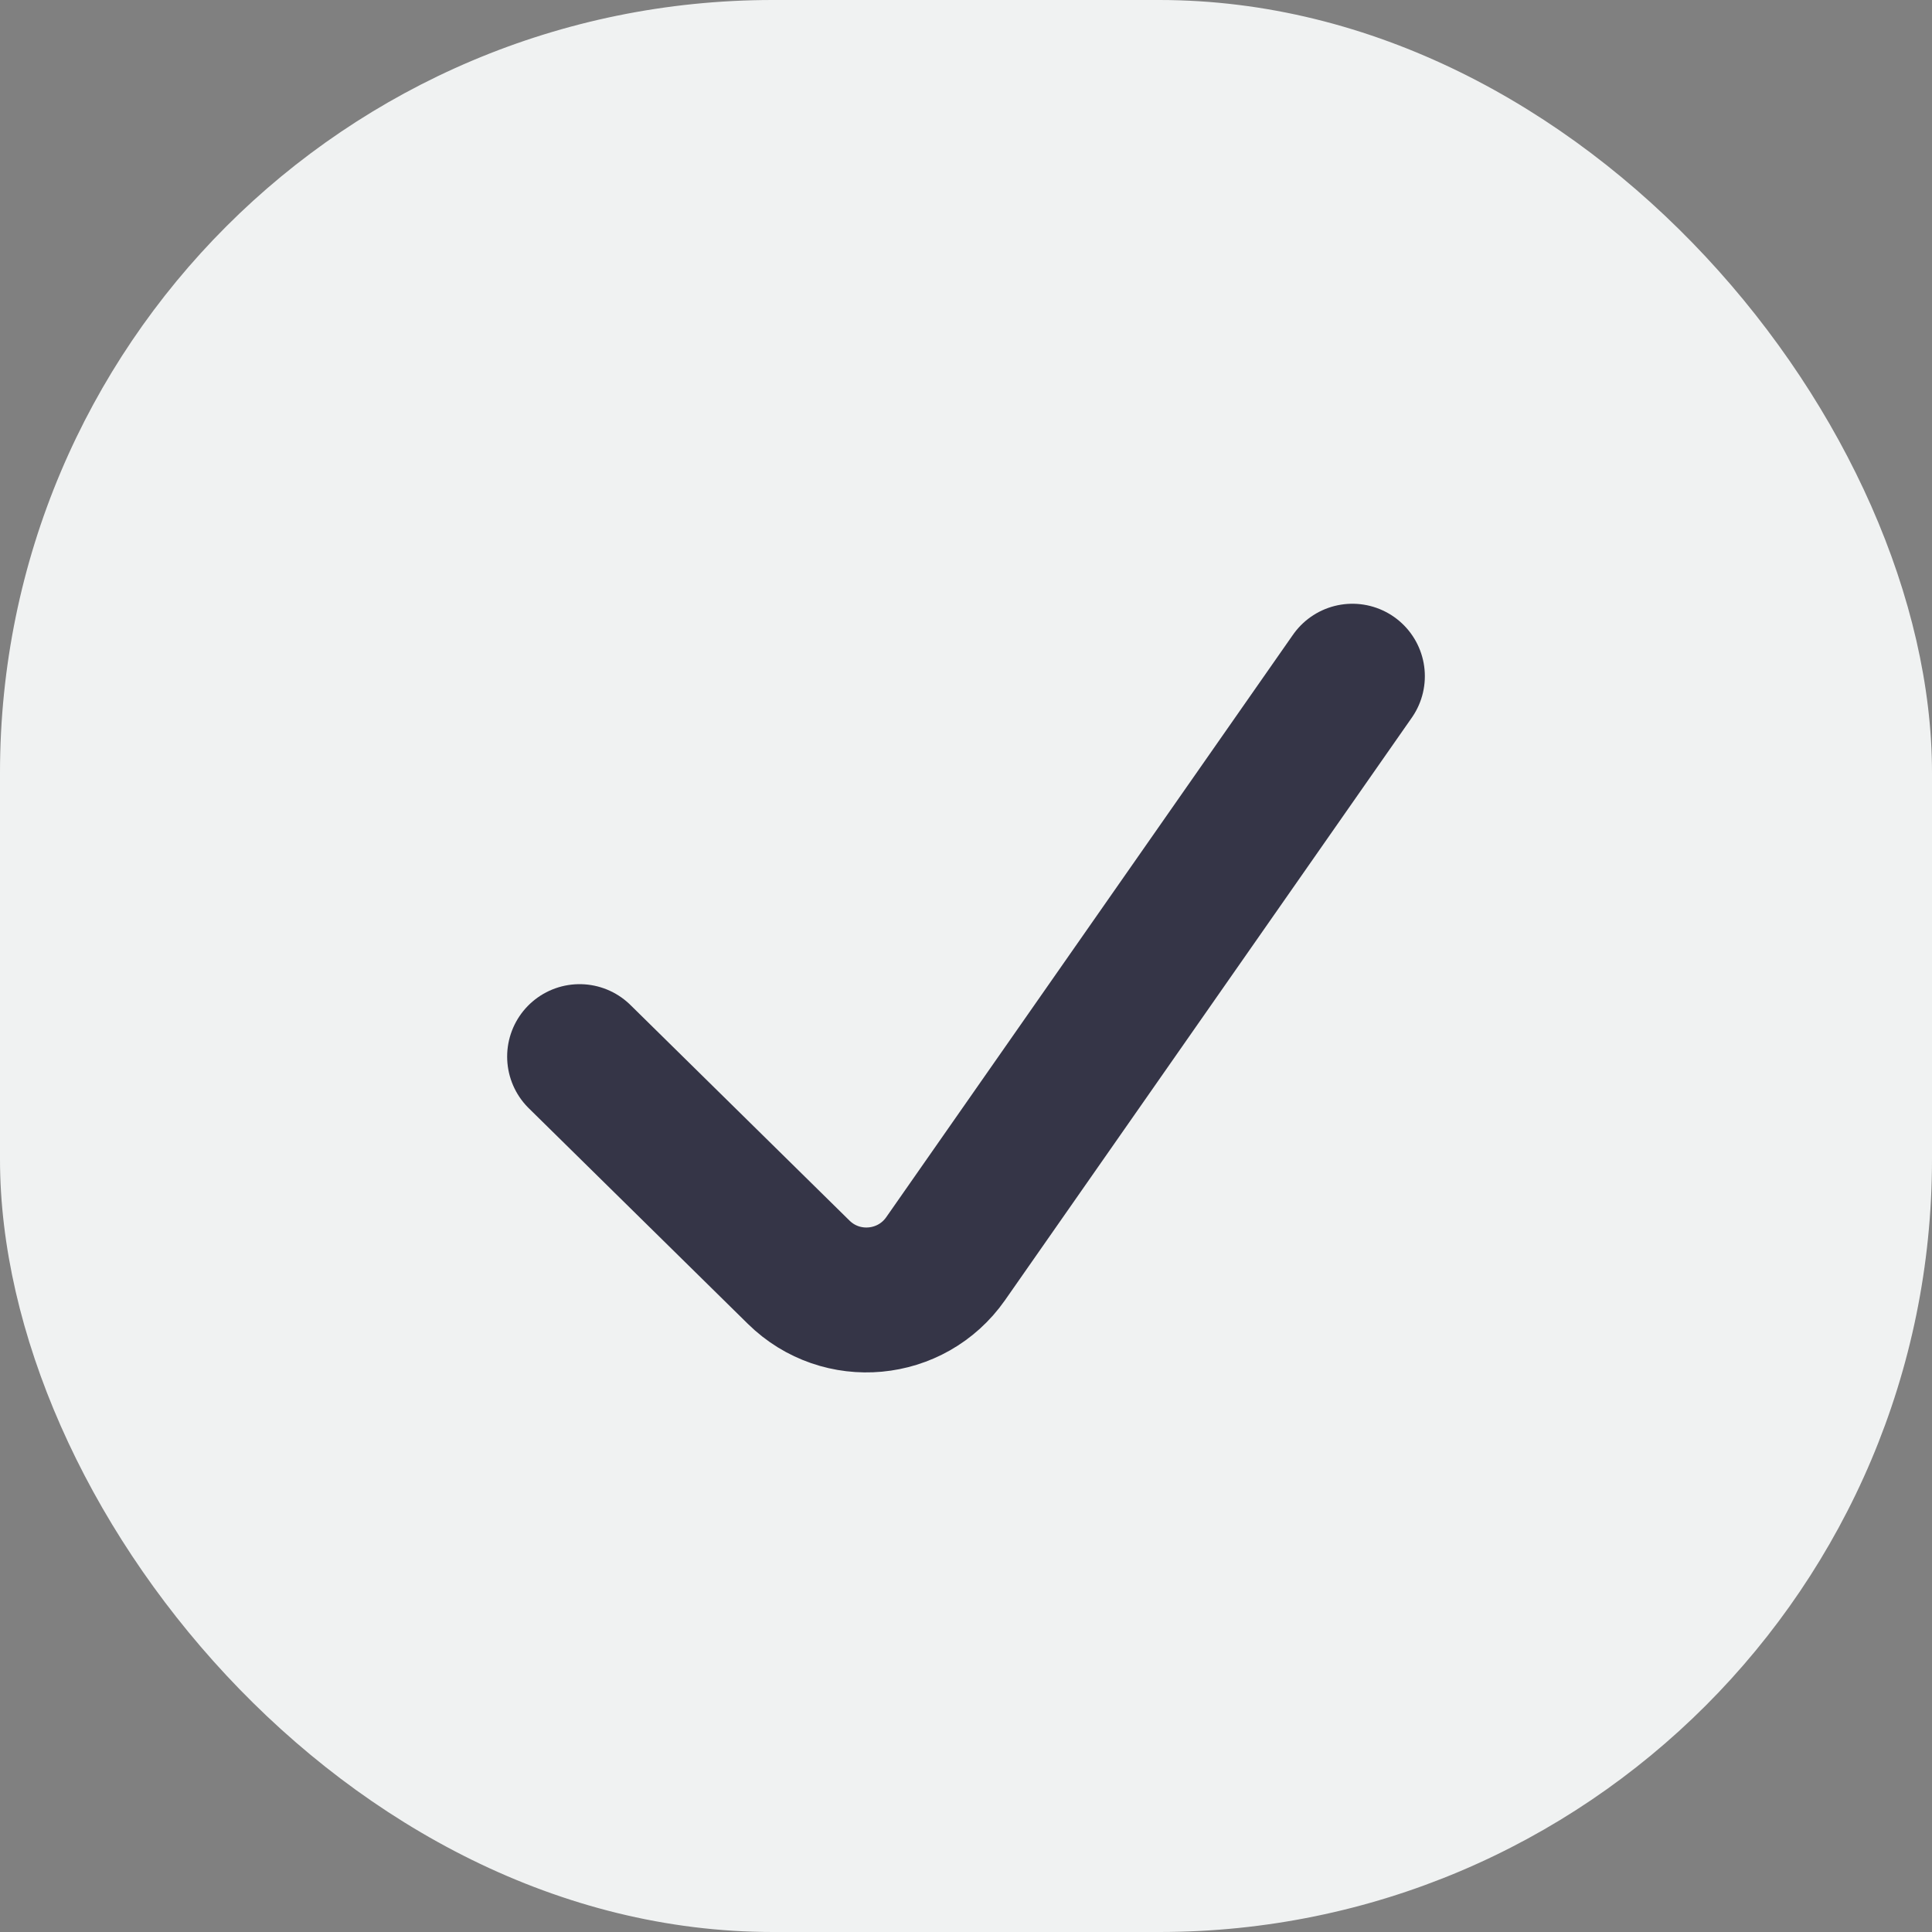
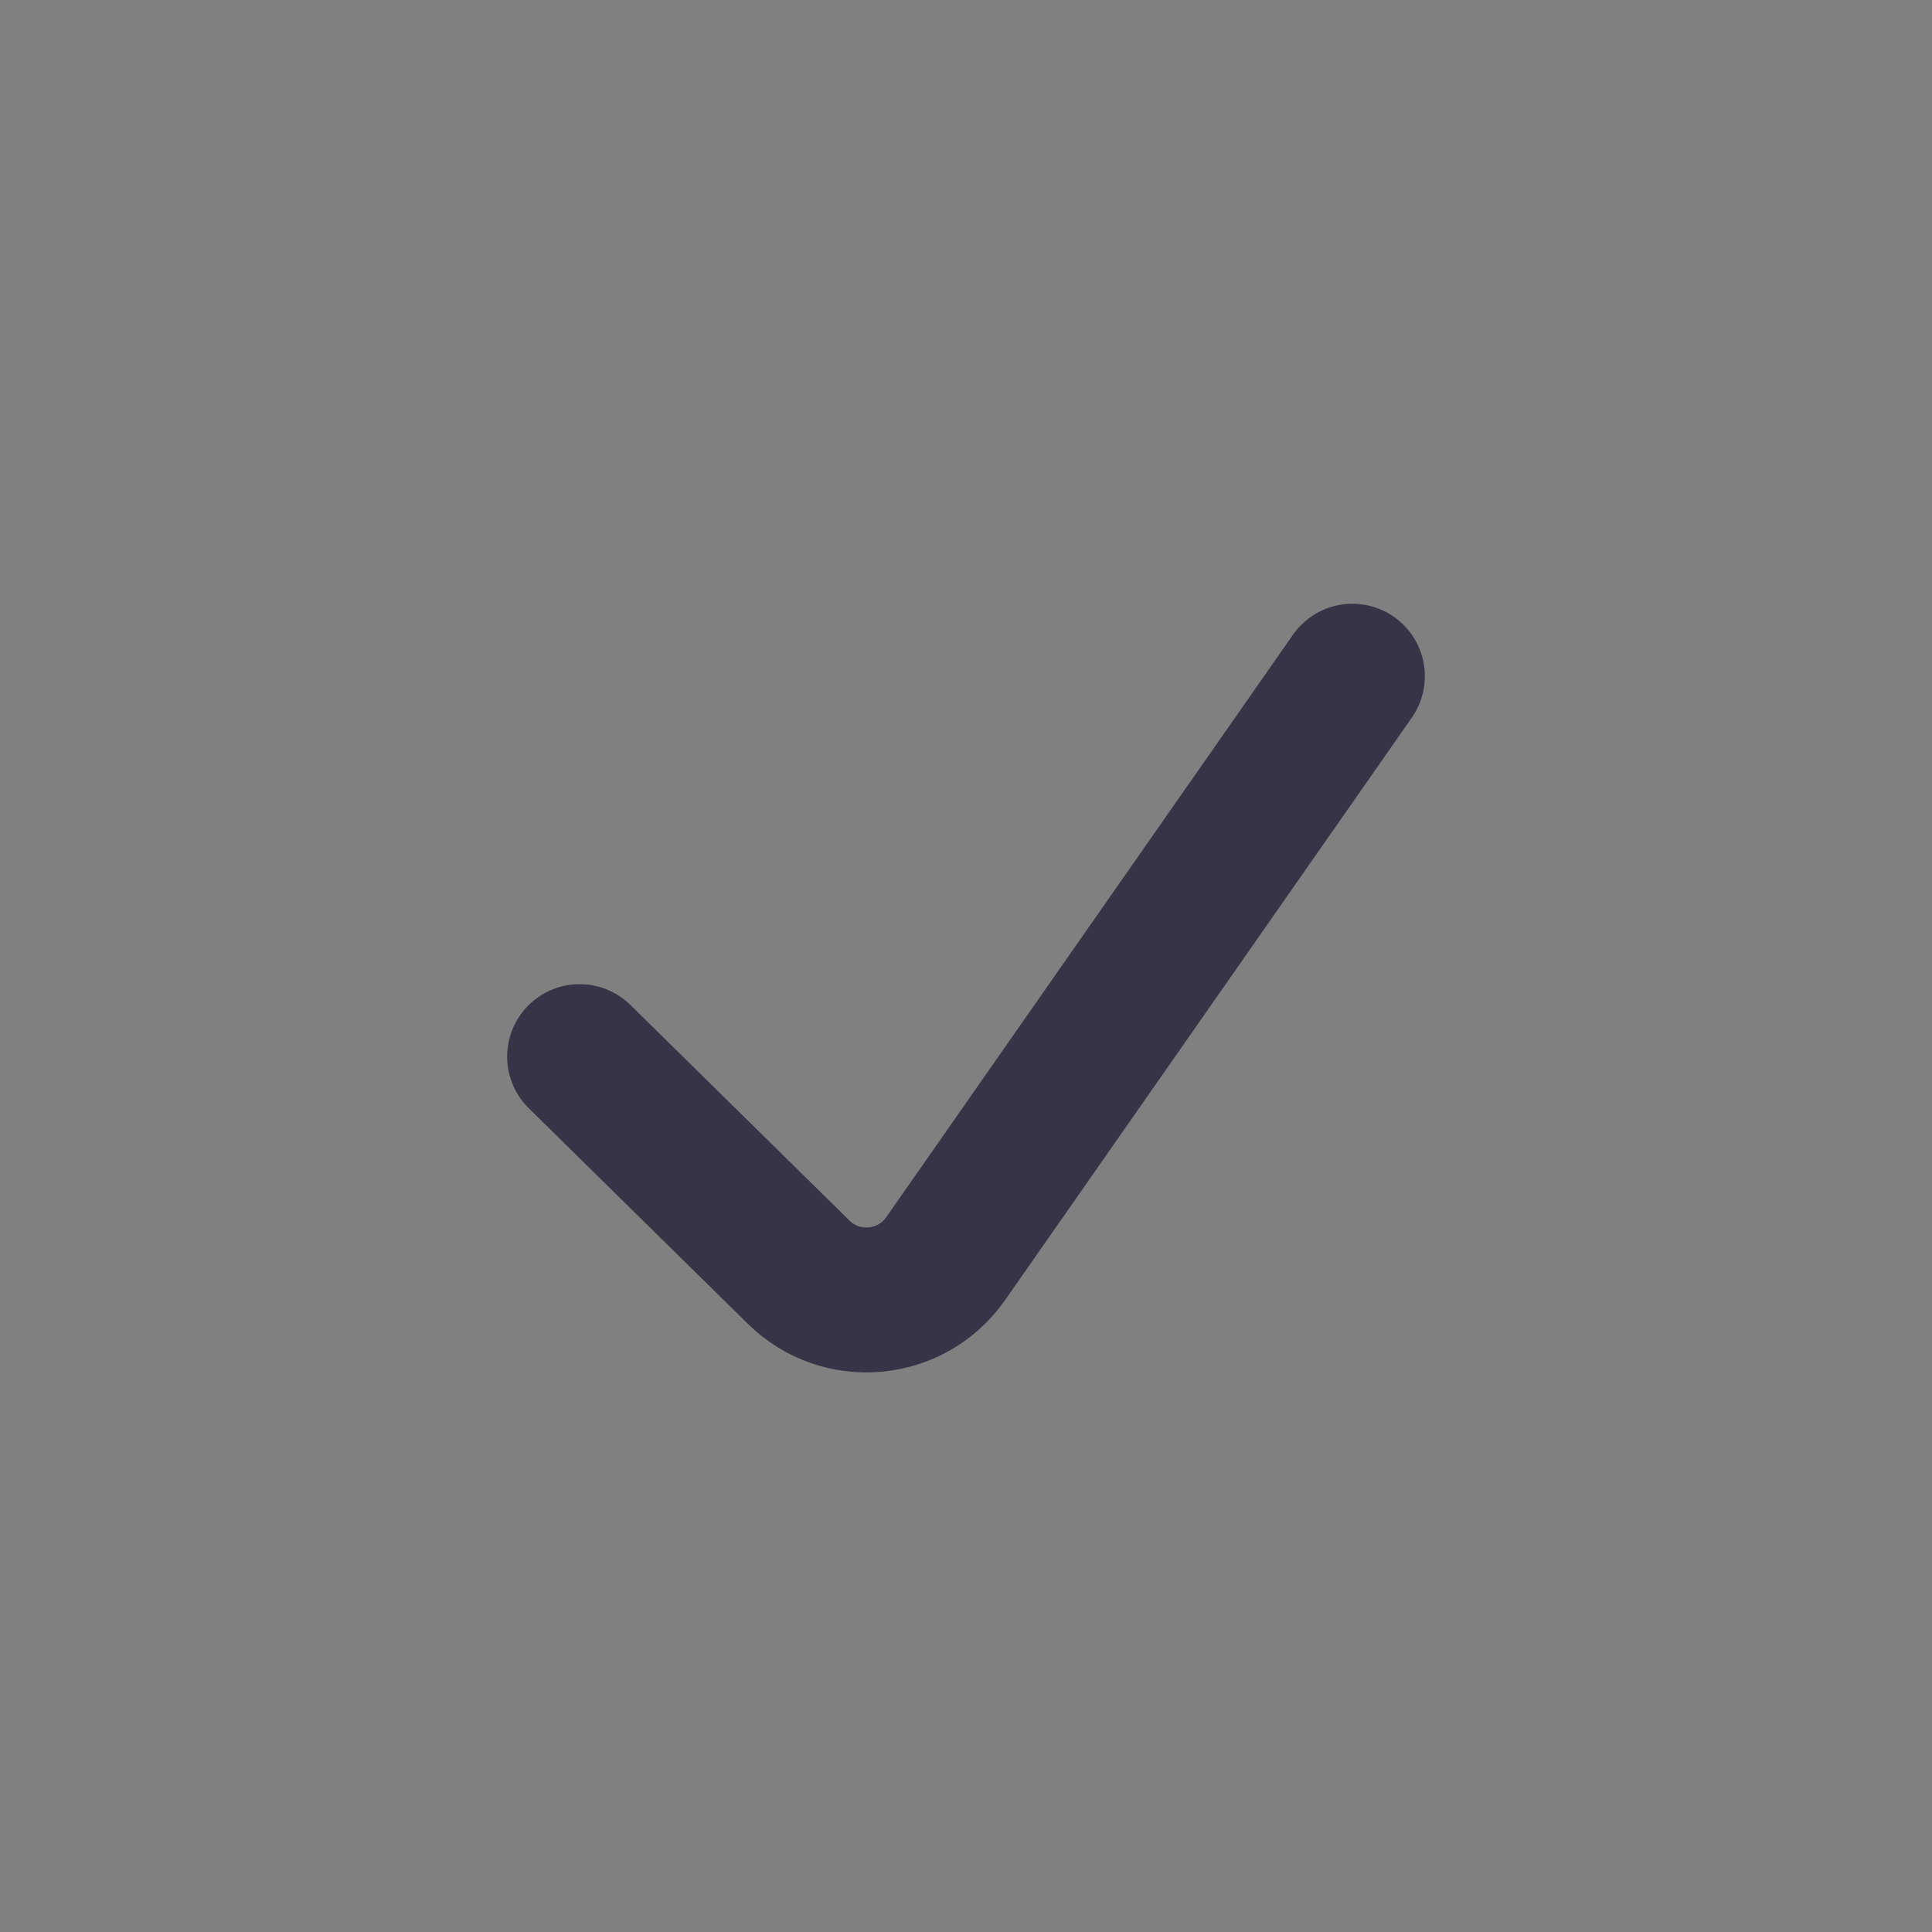
<svg xmlns="http://www.w3.org/2000/svg" width="20" height="20" viewBox="0 0 20 20" fill="none">
  <rect x="0" y="0" width="20" height="20" fill="#808080" stroke="none" />
-   <rect width="20" height="20" rx="8" fill="#F0F2F2" />
  <path d="M14 7L9.789 13.03C9.434 13.537 8.709 13.604 8.268 13.17L6 10.938" stroke="#353547" stroke-width="1.5" stroke-linecap="round" />
</svg>